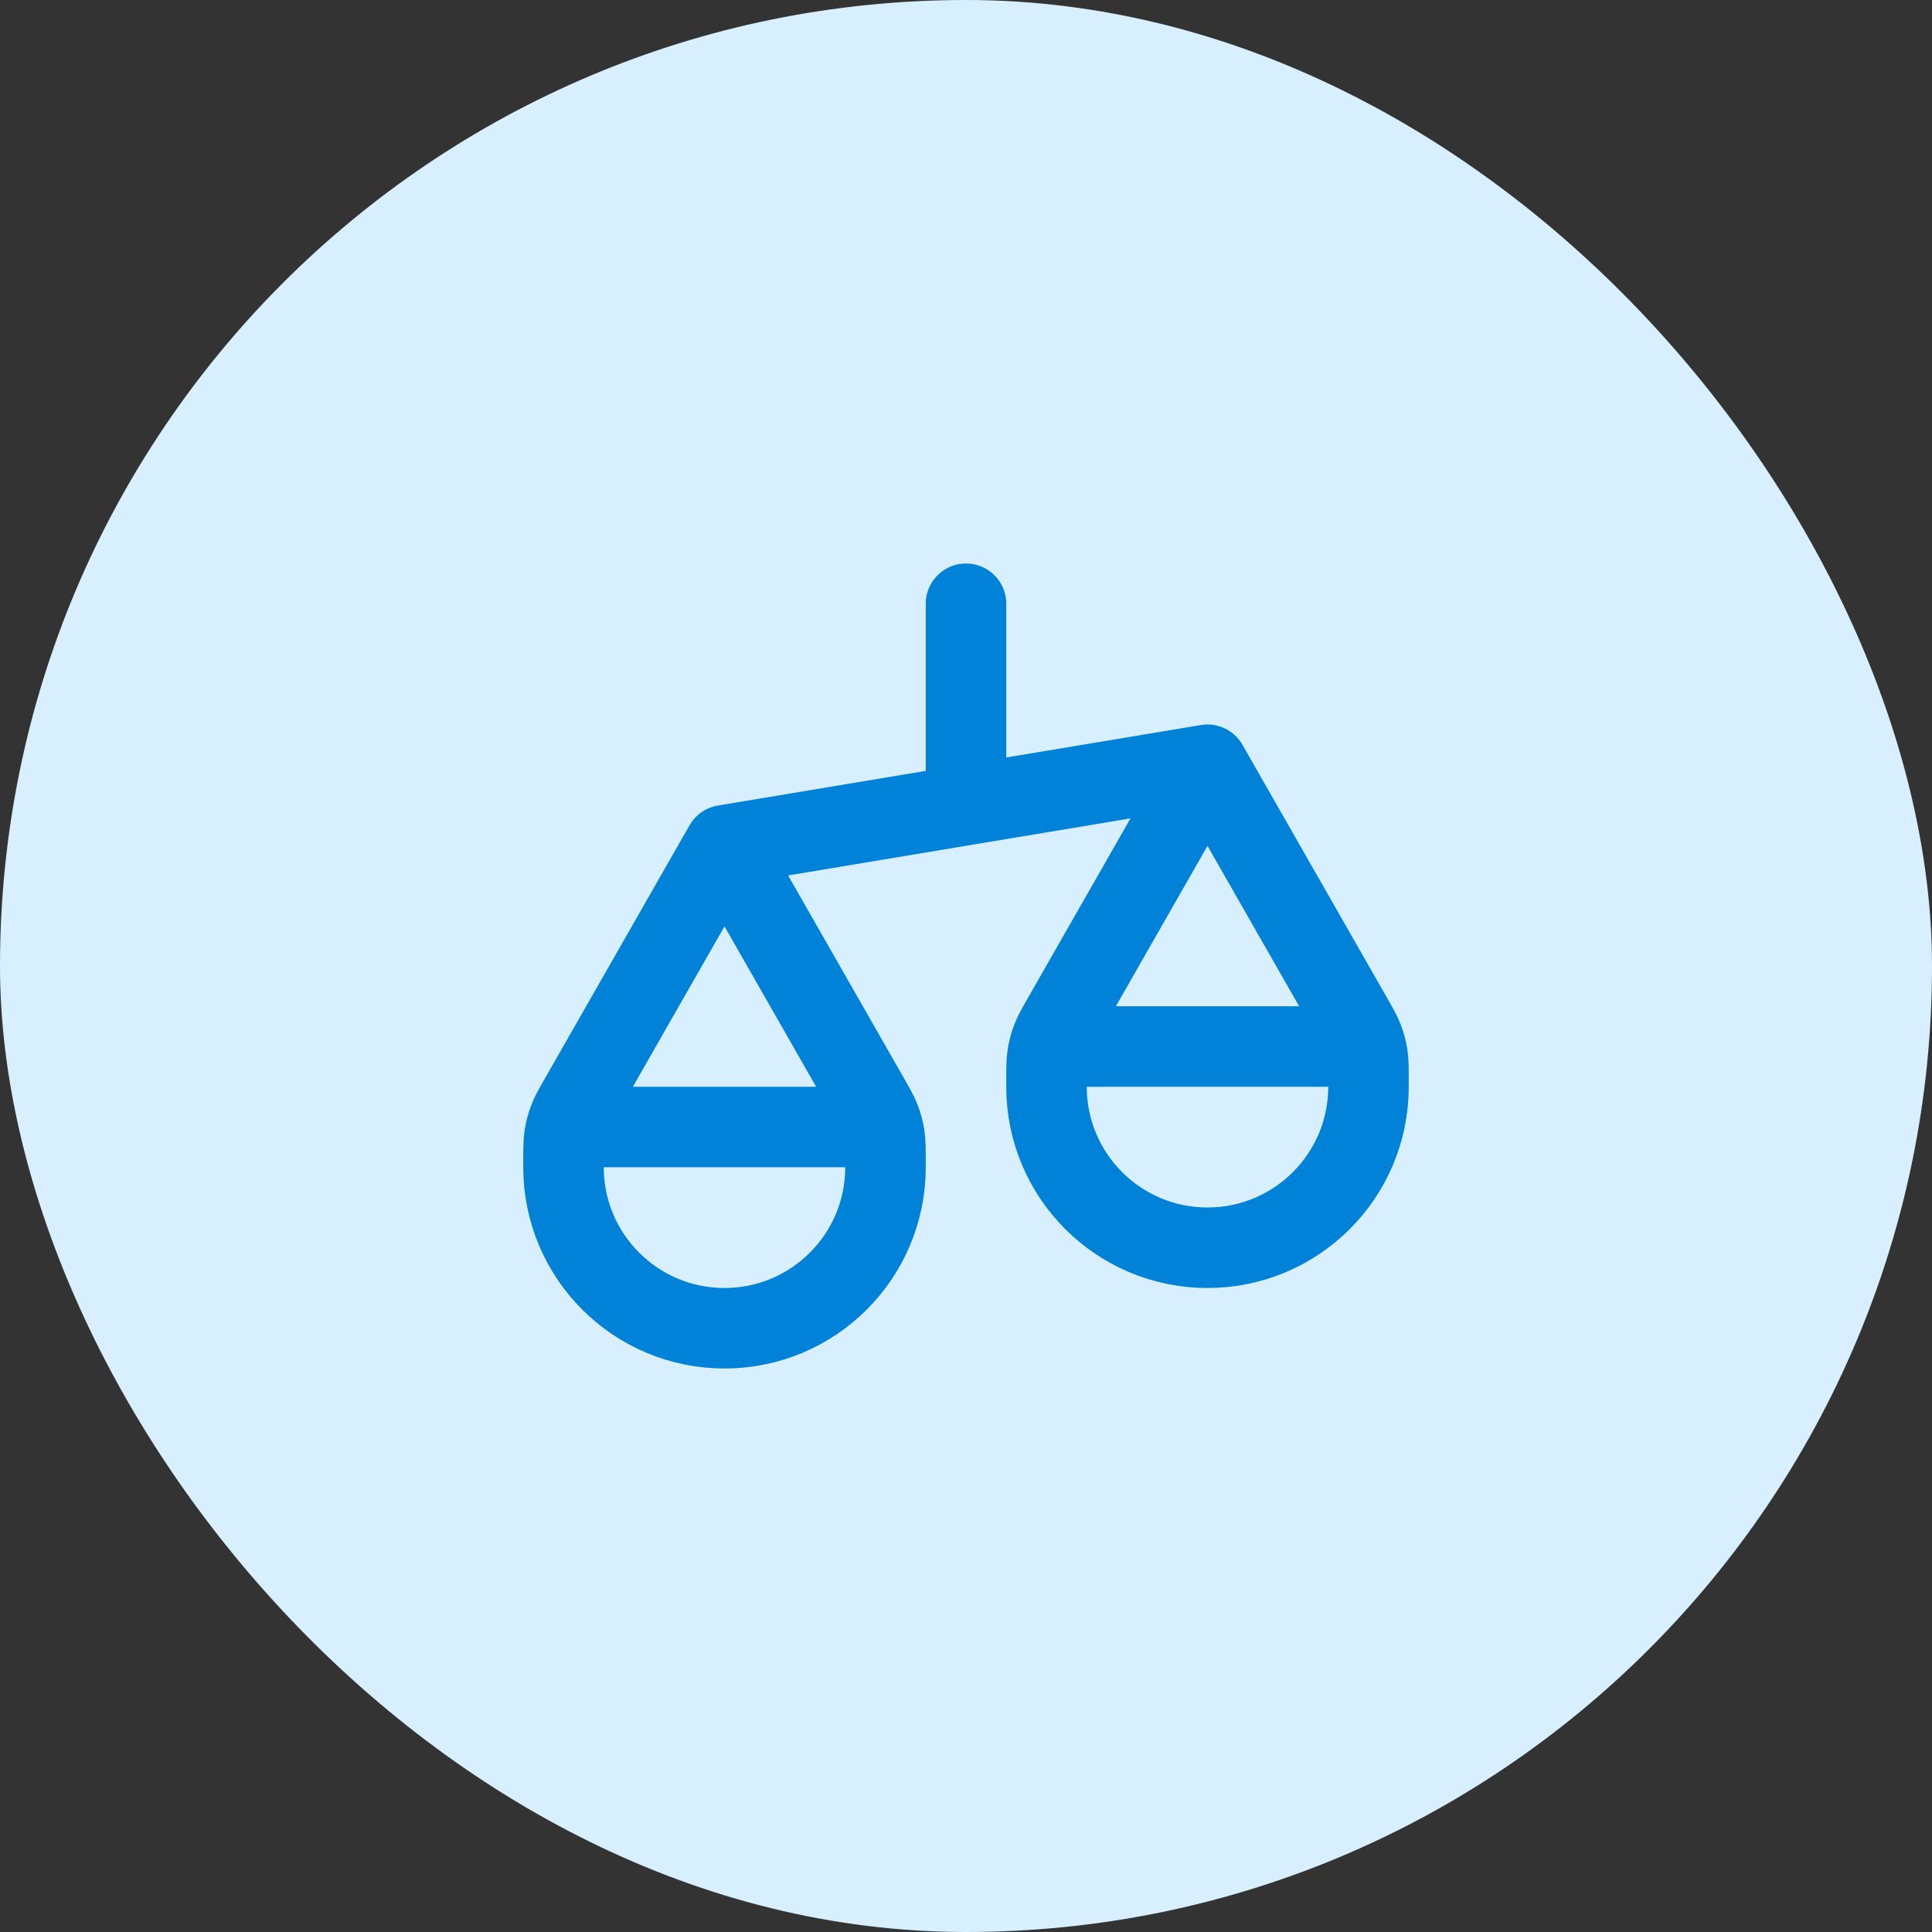
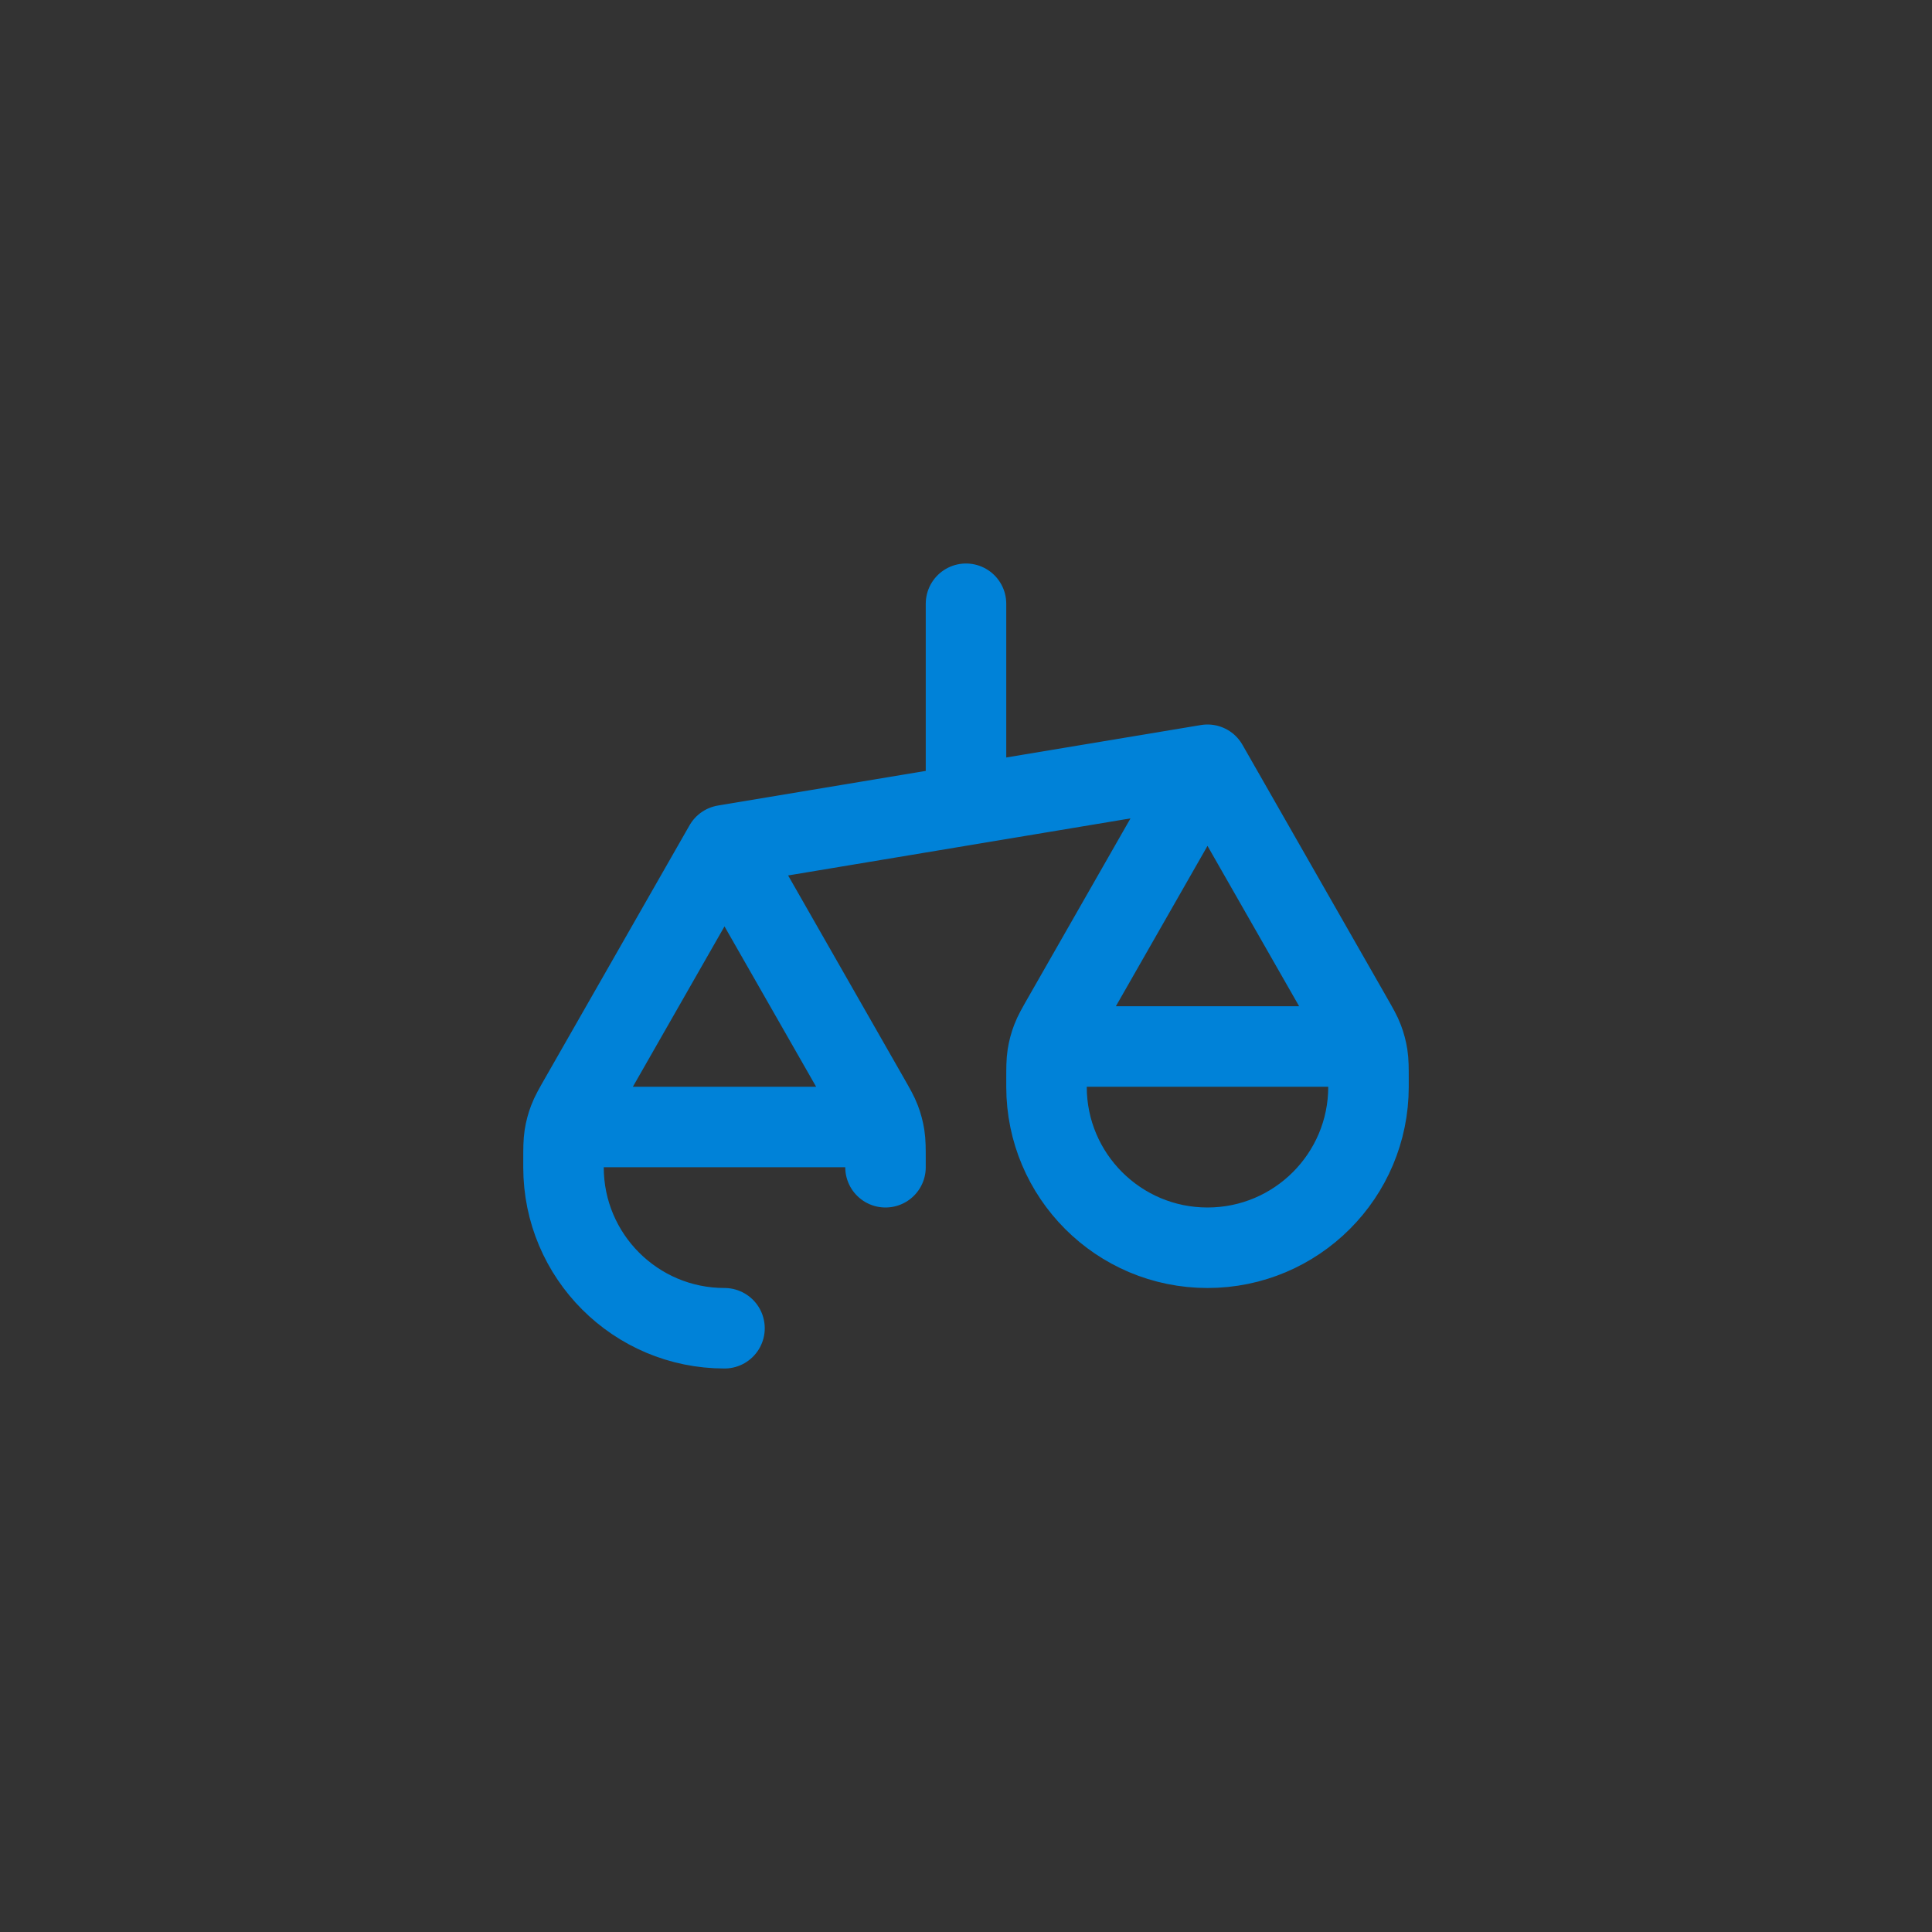
<svg xmlns="http://www.w3.org/2000/svg" width="48" height="48" viewBox="0 0 48 48" fill="none">
  <rect x="0" y="0" width="48" height="48" fill="#333333" stroke="none" />
-   <rect width="48" height="48" rx="24" fill="#D8EFFF" />
-   <path d="M14 29V28.85C14 28.533 14 28.375 14.024 28.221C14.046 28.084 14.081 27.95 14.131 27.82C14.186 27.674 14.265 27.537 14.422 27.262L18 21M14 29C14 31.209 15.791 33 18 33C20.209 33 22 31.209 22 29M14 29V28.8C14 28.52 14 28.38 14.055 28.273C14.102 28.179 14.179 28.102 14.273 28.055C14.38 28 14.52 28 14.8 28H21.2C21.48 28 21.62 28 21.727 28.055C21.821 28.102 21.898 28.179 21.945 28.273C22 28.38 22 28.52 22 28.8V29M18 21L21.578 27.262C21.735 27.537 21.814 27.674 21.869 27.82C21.919 27.95 21.954 28.084 21.976 28.221C22 28.375 22 28.533 22 28.85V29M18 21L30 19M26 27V26.85C26 26.533 26 26.375 26.024 26.221C26.046 26.084 26.081 25.95 26.131 25.82C26.186 25.674 26.265 25.537 26.422 25.262L30 19M26 27C26 29.209 27.791 31 30 31C32.209 31 34 29.209 34 27M26 27V26.8C26 26.52 26 26.38 26.055 26.273C26.102 26.179 26.179 26.102 26.273 26.055C26.38 26 26.52 26 26.8 26H33.2C33.48 26 33.62 26 33.727 26.055C33.821 26.102 33.898 26.179 33.946 26.273C34 26.38 34 26.52 34 26.8V27M30 19L33.578 25.262C33.735 25.537 33.814 25.674 33.869 25.82C33.919 25.95 33.954 26.084 33.976 26.221C34 26.375 34 26.533 34 26.85V27M24 15V20" stroke="#0082D8" stroke-width="2" stroke-linecap="round" stroke-linejoin="round" />
+   <path d="M14 29V28.85C14 28.533 14 28.375 14.024 28.221C14.046 28.084 14.081 27.95 14.131 27.82C14.186 27.674 14.265 27.537 14.422 27.262L18 21M14 29C14 31.209 15.791 33 18 33M14 29V28.8C14 28.52 14 28.38 14.055 28.273C14.102 28.179 14.179 28.102 14.273 28.055C14.38 28 14.52 28 14.8 28H21.2C21.48 28 21.62 28 21.727 28.055C21.821 28.102 21.898 28.179 21.945 28.273C22 28.38 22 28.52 22 28.8V29M18 21L21.578 27.262C21.735 27.537 21.814 27.674 21.869 27.82C21.919 27.95 21.954 28.084 21.976 28.221C22 28.375 22 28.533 22 28.85V29M18 21L30 19M26 27V26.85C26 26.533 26 26.375 26.024 26.221C26.046 26.084 26.081 25.95 26.131 25.82C26.186 25.674 26.265 25.537 26.422 25.262L30 19M26 27C26 29.209 27.791 31 30 31C32.209 31 34 29.209 34 27M26 27V26.8C26 26.52 26 26.38 26.055 26.273C26.102 26.179 26.179 26.102 26.273 26.055C26.38 26 26.52 26 26.8 26H33.2C33.48 26 33.62 26 33.727 26.055C33.821 26.102 33.898 26.179 33.946 26.273C34 26.38 34 26.52 34 26.8V27M30 19L33.578 25.262C33.735 25.537 33.814 25.674 33.869 25.82C33.919 25.95 33.954 26.084 33.976 26.221C34 26.375 34 26.533 34 26.85V27M24 15V20" stroke="#0082D8" stroke-width="2" stroke-linecap="round" stroke-linejoin="round" />
</svg>